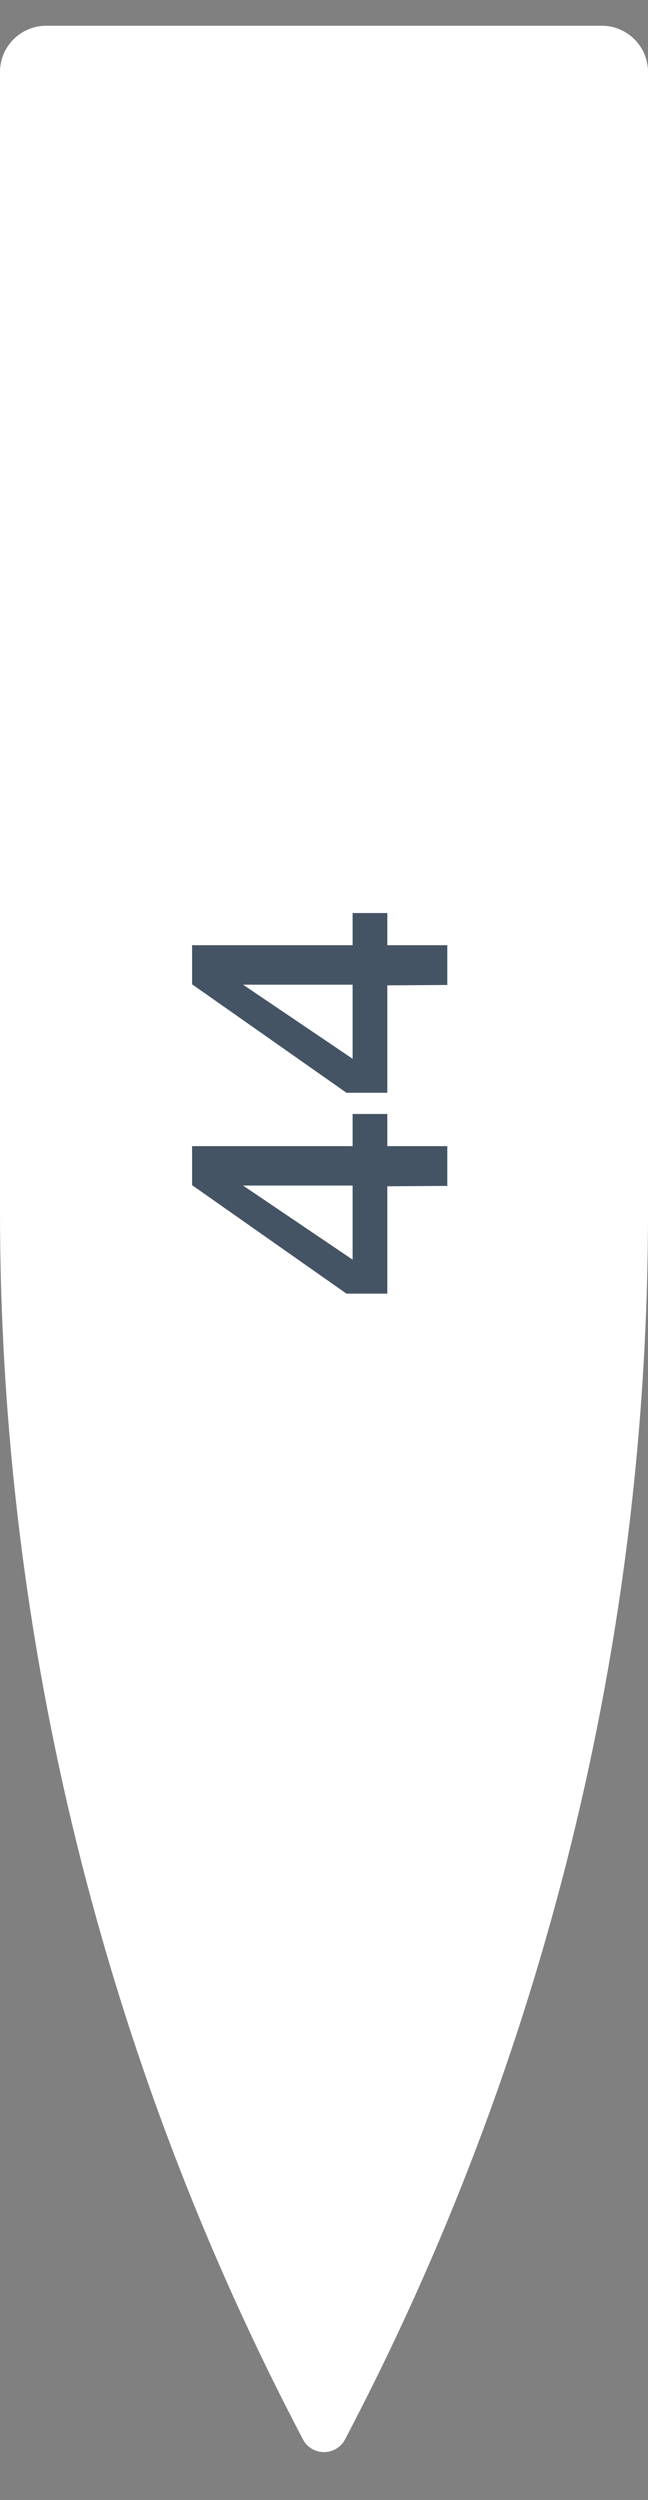
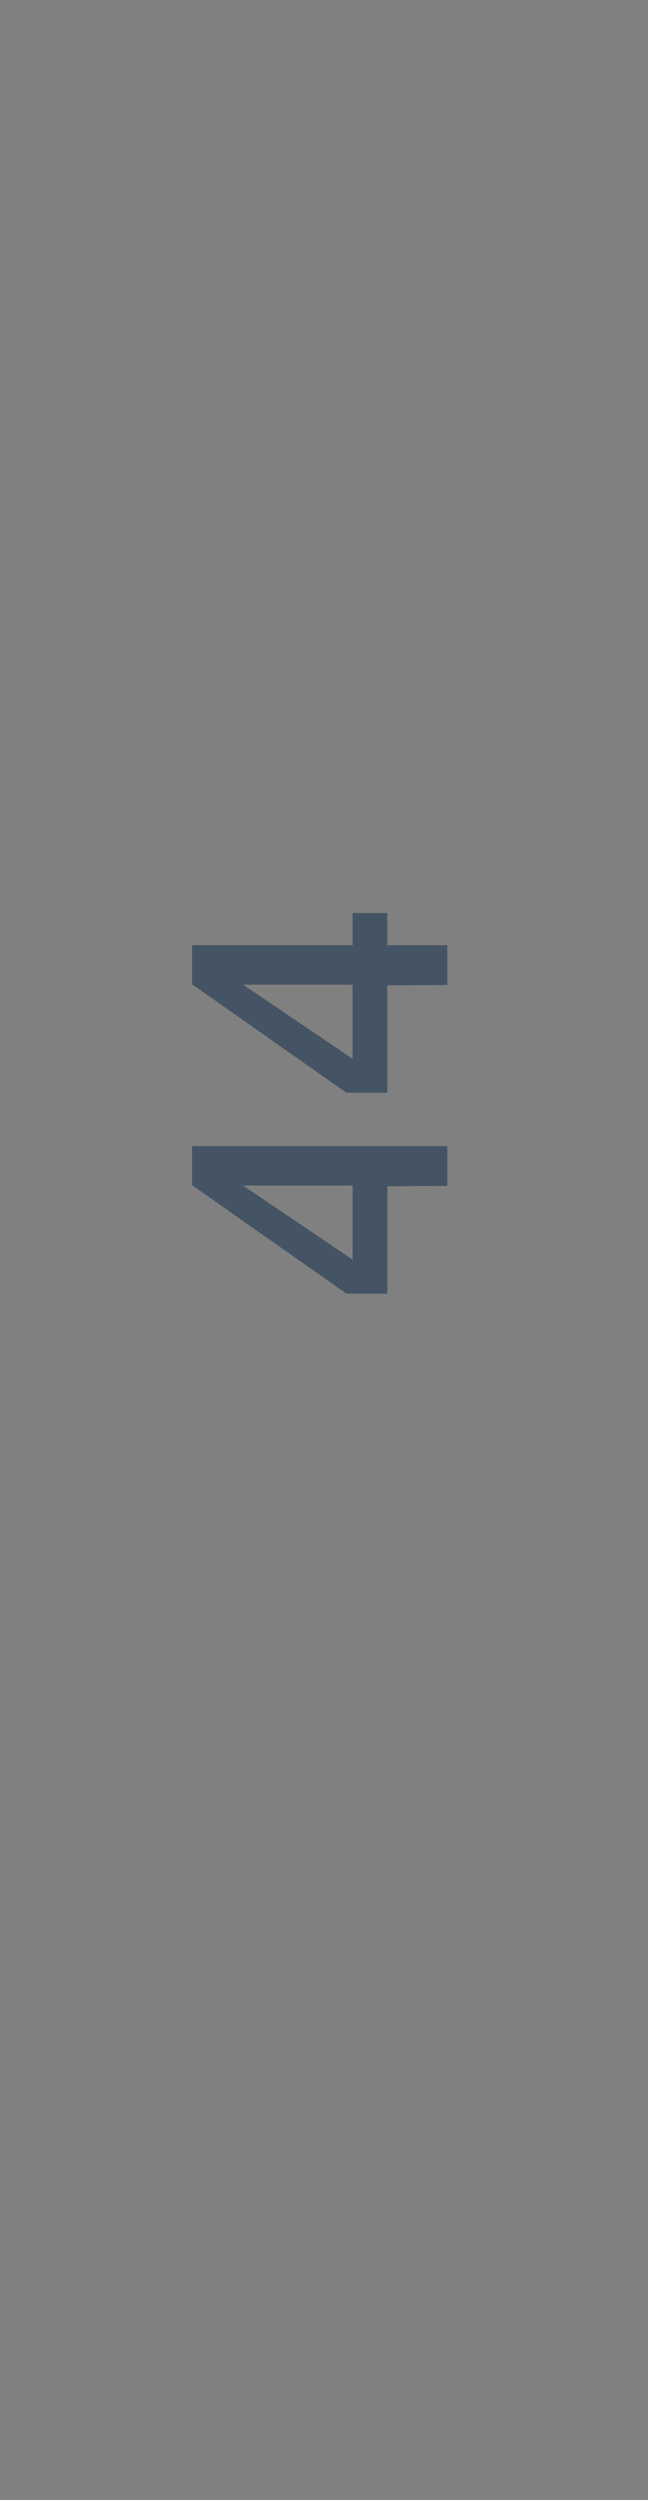
<svg xmlns="http://www.w3.org/2000/svg" width="14" height="54" viewBox="0 0 14 54" fill="none">
  <rect x="0" y="0" width="14" height="54" fill="#808080" stroke="none" />
-   <path d="M14 26.169C14 35.409 11.754 44.511 7.455 52.691V52.691C7.262 53.057 6.738 53.057 6.545 52.691V52.691C2.246 44.511 0 35.409 0 26.169L0 1.556C0 1.003 0.448 0.556 1 0.556H13C13.552 0.556 14 1.003 14 1.556L14 26.169Z" fill="white" />
-   <path d="M7.618 24.062H8.368V24.757H9.664V25.616L8.368 25.624V27.943H7.485L4.15 25.6L4.15 24.757H7.618V24.062ZM7.618 25.608H5.251L7.618 27.209L7.618 25.608ZM7.618 19.722H8.368V20.417H9.664V21.276L8.368 21.284L8.368 23.604H7.485L4.15 21.261V20.417H7.618V19.722ZM7.618 21.269H5.251L7.618 22.87L7.618 21.269Z" fill="#445464" />
+   <path d="M7.618 24.062V24.757H9.664V25.616L8.368 25.624V27.943H7.485L4.15 25.6L4.15 24.757H7.618V24.062ZM7.618 25.608H5.251L7.618 27.209L7.618 25.608ZM7.618 19.722H8.368V20.417H9.664V21.276L8.368 21.284L8.368 23.604H7.485L4.15 21.261V20.417H7.618V19.722ZM7.618 21.269H5.251L7.618 22.87L7.618 21.269Z" fill="#445464" />
</svg>